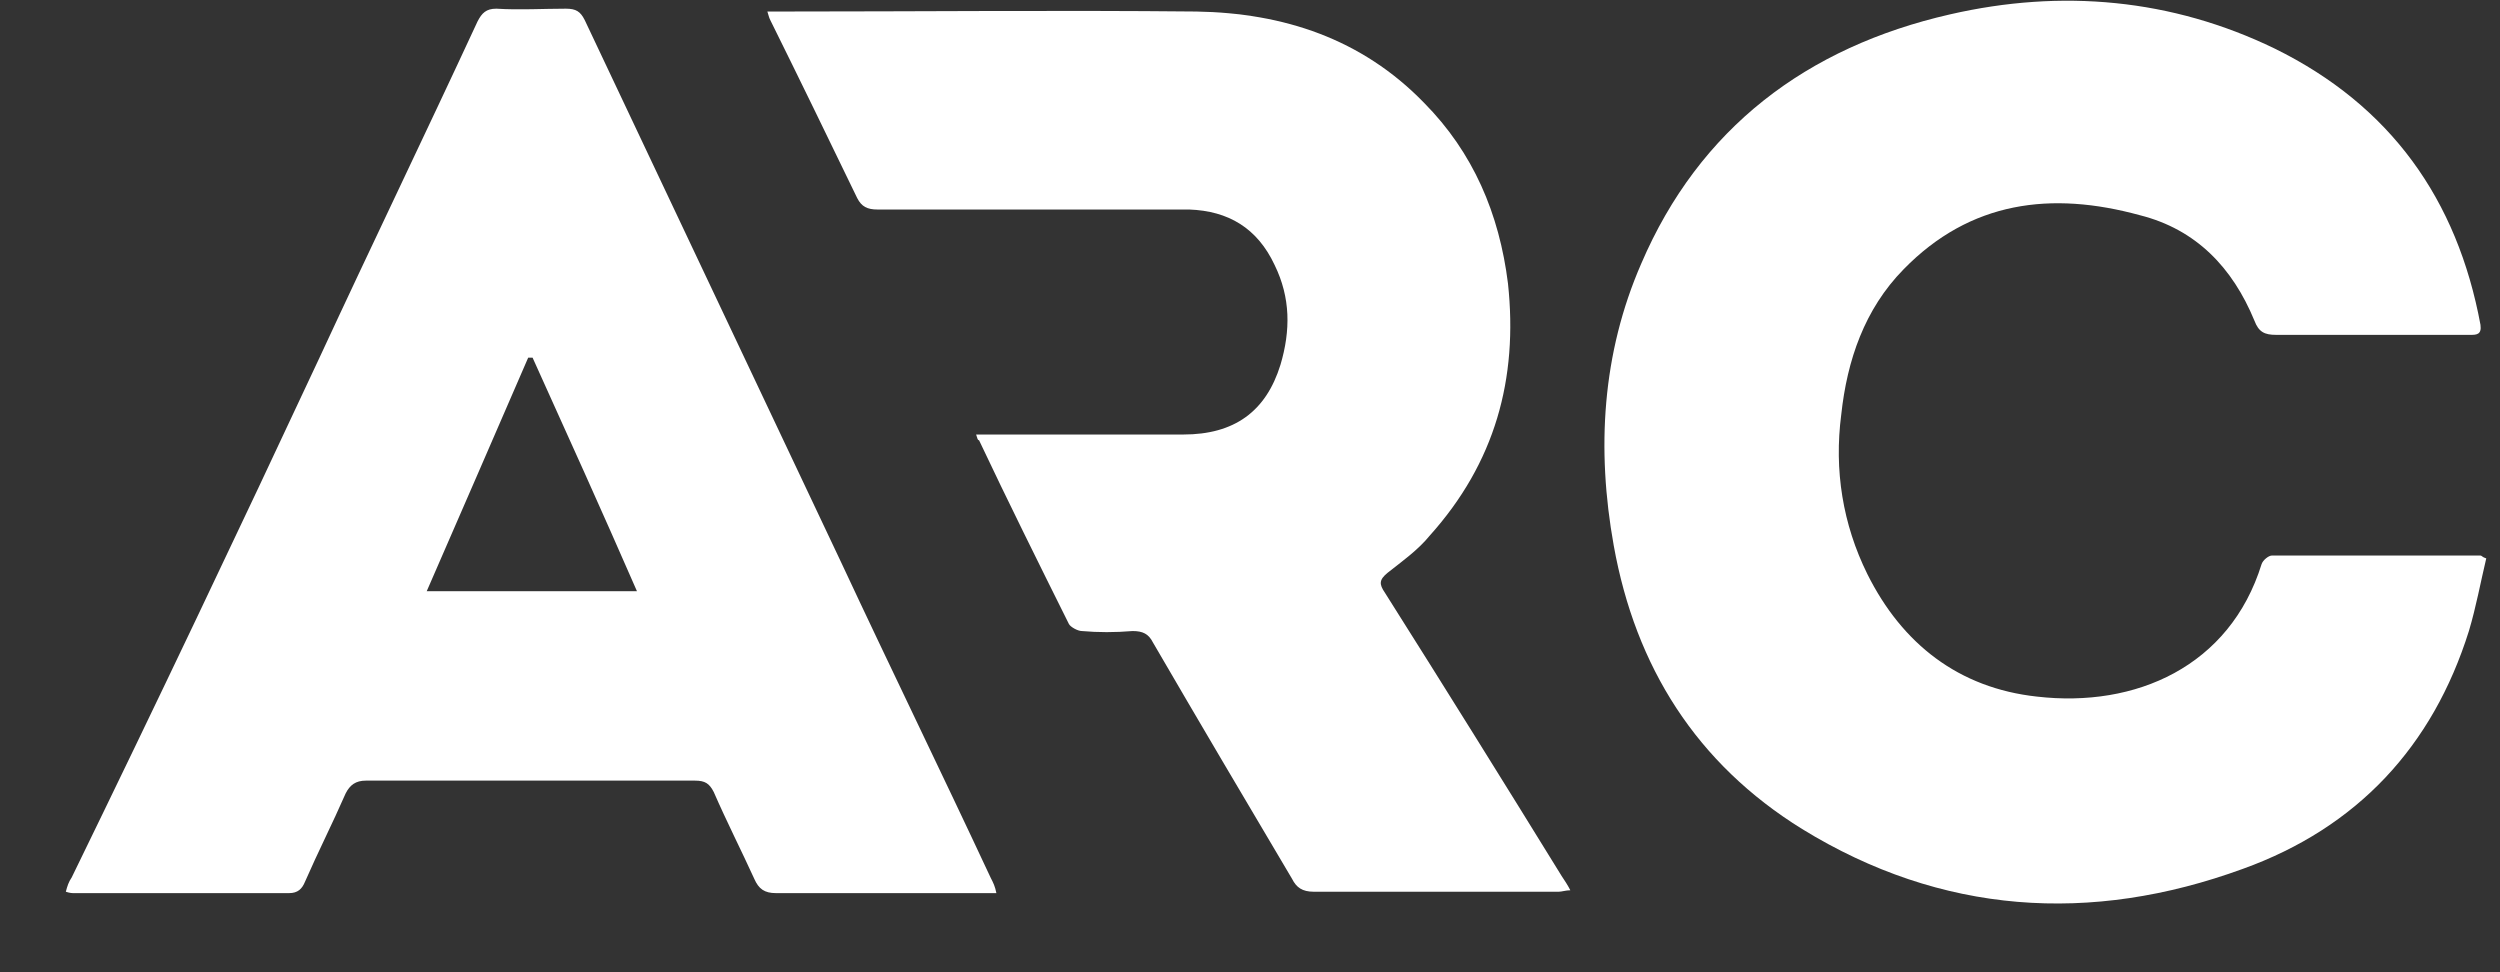
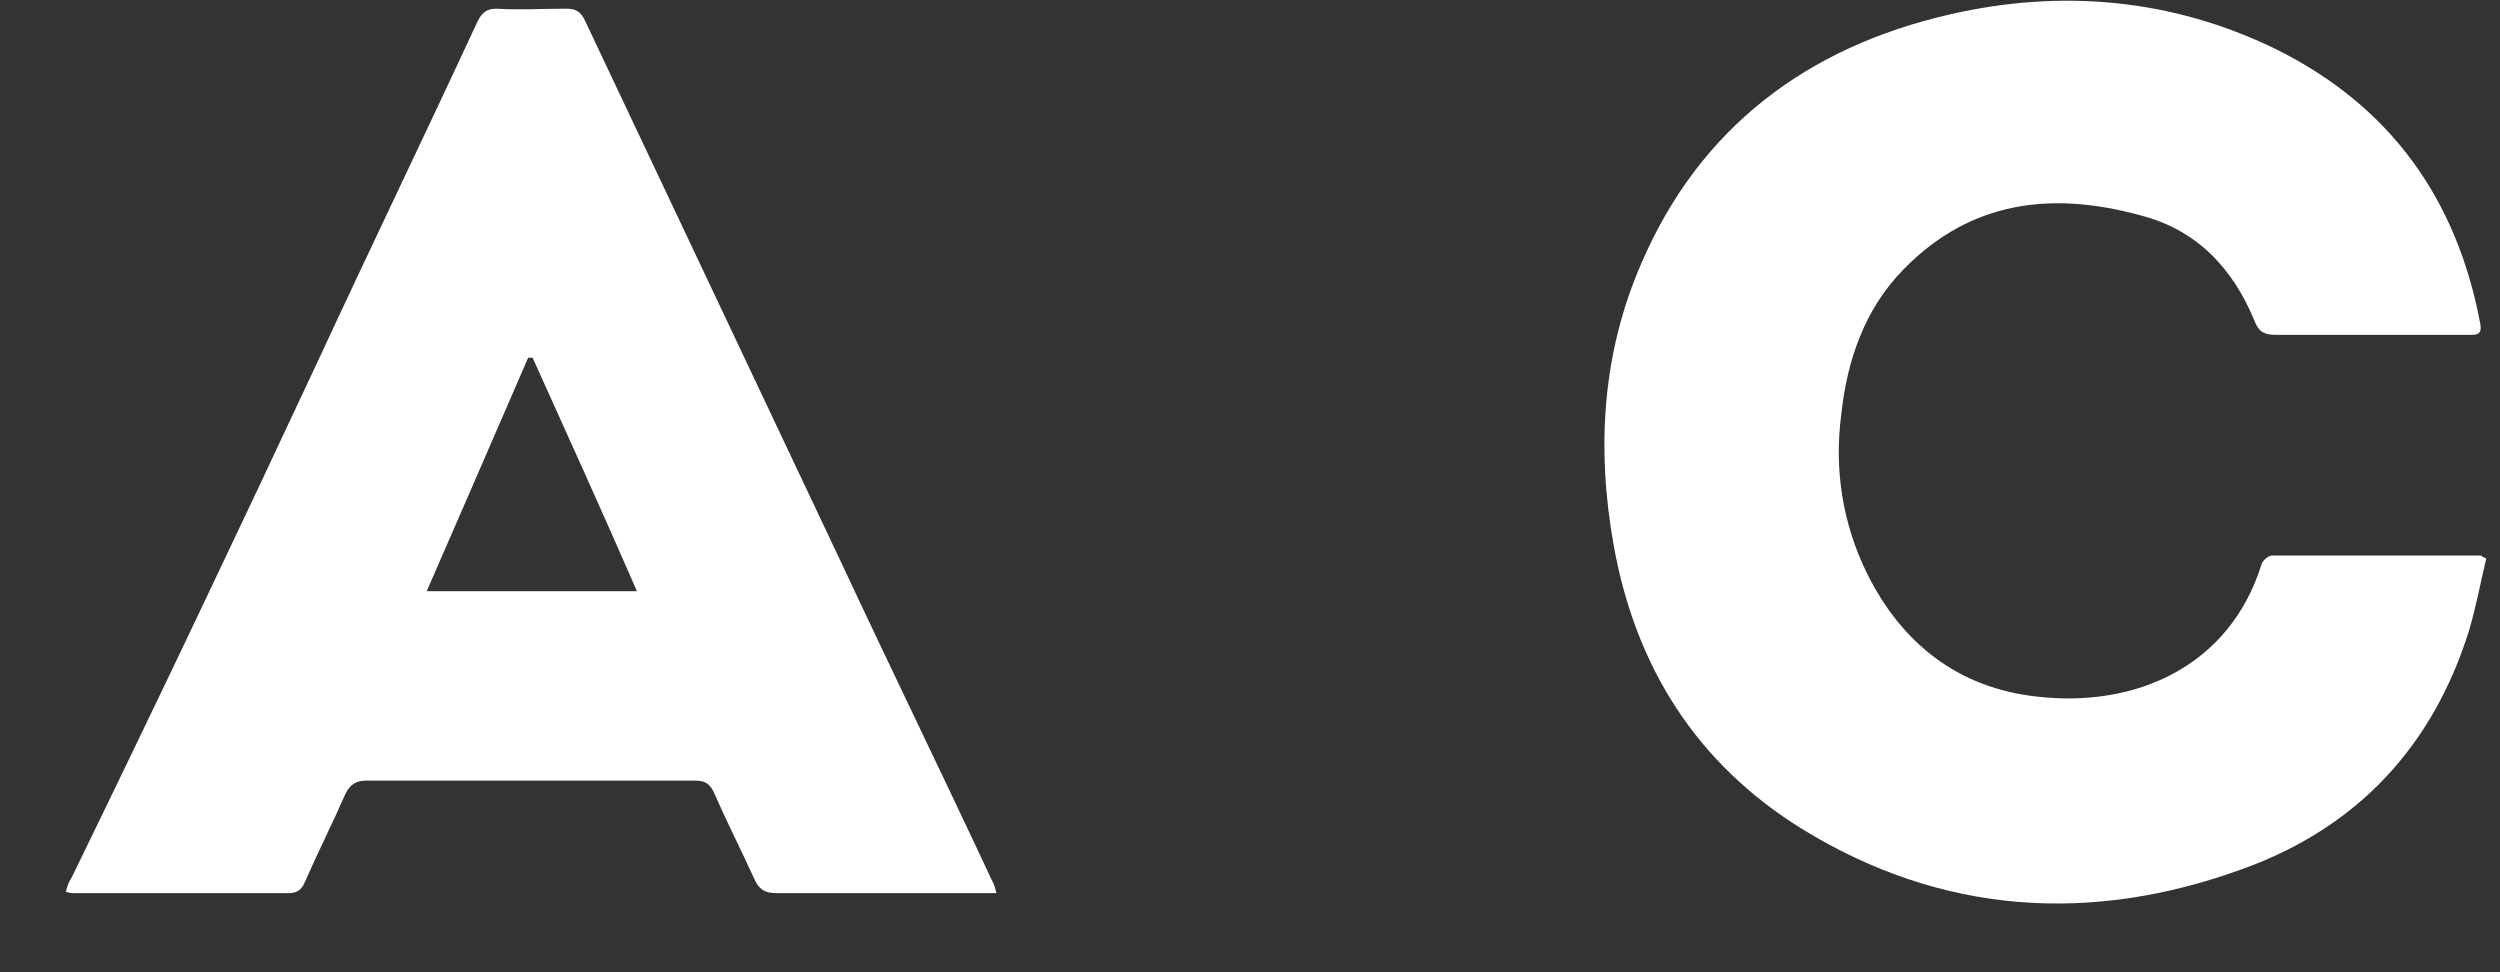
<svg xmlns="http://www.w3.org/2000/svg" width="36" height="14" viewBox="0 0 36 14" fill="none">
  <rect x="0" y="0" width="36" height="14" fill="#333333" stroke="none" />
  <path d="M35.802 8.041C35.719 8.39 35.656 8.739 35.552 9.087C35.03 10.749 33.945 11.918 32.296 12.512C30.104 13.312 27.954 13.169 25.951 11.938C24.427 10.995 23.551 9.6 23.238 7.857C22.987 6.462 23.071 5.088 23.634 3.796C24.469 1.848 26.014 0.679 28.08 0.207C29.687 -0.162 31.273 -0.019 32.755 0.699C34.425 1.52 35.385 2.873 35.719 4.678C35.739 4.822 35.656 4.822 35.572 4.822C34.946 4.822 34.341 4.822 33.715 4.822C33.402 4.822 33.089 4.822 32.776 4.822C32.609 4.822 32.525 4.781 32.463 4.616C32.15 3.858 31.628 3.304 30.814 3.099C29.541 2.75 28.372 2.894 27.412 3.878C26.848 4.452 26.598 5.191 26.514 5.97C26.41 6.77 26.535 7.549 26.89 8.267C27.391 9.272 28.205 9.908 29.332 10.031C30.751 10.195 32.108 9.6 32.567 8.123C32.588 8.062 32.671 8 32.713 8C33.715 8 34.717 8 35.719 8C35.739 8 35.739 8.021 35.802 8.041Z" fill="white" />
  <path d="M14.348 12.861C14.243 12.861 14.181 12.861 14.097 12.861C13.116 12.861 12.156 12.861 11.175 12.861C11.008 12.861 10.925 12.8 10.862 12.656C10.675 12.246 10.466 11.836 10.278 11.405C10.215 11.282 10.153 11.241 10.007 11.241C8.42 11.241 6.855 11.241 5.269 11.241C5.123 11.241 5.039 11.303 4.977 11.426C4.789 11.856 4.58 12.267 4.392 12.697C4.35 12.8 4.288 12.861 4.163 12.861C3.14 12.861 2.117 12.861 1.074 12.861C1.032 12.861 1.011 12.861 0.948 12.841C0.969 12.759 0.99 12.697 1.032 12.636C2.242 10.154 3.432 7.652 4.601 5.15C5.352 3.53 6.125 1.93 6.876 0.31C6.939 0.187 7.001 0.125 7.147 0.125C7.481 0.146 7.815 0.125 8.149 0.125C8.295 0.125 8.358 0.166 8.42 0.289C9.652 2.894 10.883 5.499 12.115 8.103C12.824 9.621 13.555 11.118 14.264 12.636C14.306 12.718 14.327 12.759 14.348 12.861ZM9.172 8.513C8.671 7.365 8.17 6.257 7.669 5.15C7.648 5.15 7.627 5.15 7.606 5.15C7.126 6.257 6.646 7.365 6.145 8.513C7.189 8.513 8.149 8.513 9.172 8.513Z" fill="white" />
-   <path d="M14.056 6.257C14.139 6.257 14.223 6.257 14.285 6.257C15.204 6.257 16.122 6.257 17.04 6.257C17.771 6.257 18.23 5.929 18.439 5.252C18.585 4.76 18.585 4.288 18.355 3.817C18.105 3.283 17.687 3.037 17.124 3.017C15.621 3.017 14.139 3.017 12.636 3.017C12.49 3.017 12.407 2.976 12.344 2.853C11.927 1.991 11.509 1.13 11.092 0.289C11.071 0.248 11.071 0.228 11.05 0.166C11.113 0.166 11.175 0.166 11.238 0.166C13.242 0.166 15.225 0.146 17.228 0.166C18.48 0.187 19.608 0.556 20.505 1.479C21.215 2.196 21.59 3.078 21.715 4.083C21.862 5.457 21.528 6.667 20.588 7.713C20.422 7.918 20.192 8.082 19.983 8.247C19.858 8.349 19.858 8.411 19.942 8.534C20.797 9.887 21.653 11.261 22.488 12.615C22.529 12.677 22.571 12.738 22.613 12.82C22.55 12.82 22.488 12.841 22.446 12.841C21.277 12.841 20.088 12.841 18.919 12.841C18.752 12.841 18.668 12.779 18.606 12.656C17.938 11.528 17.27 10.4 16.602 9.251C16.54 9.128 16.456 9.087 16.31 9.087C16.059 9.108 15.809 9.108 15.579 9.087C15.517 9.087 15.412 9.026 15.392 8.985C14.953 8.103 14.515 7.221 14.098 6.339C14.077 6.339 14.077 6.319 14.056 6.257Z" fill="white" />
</svg>